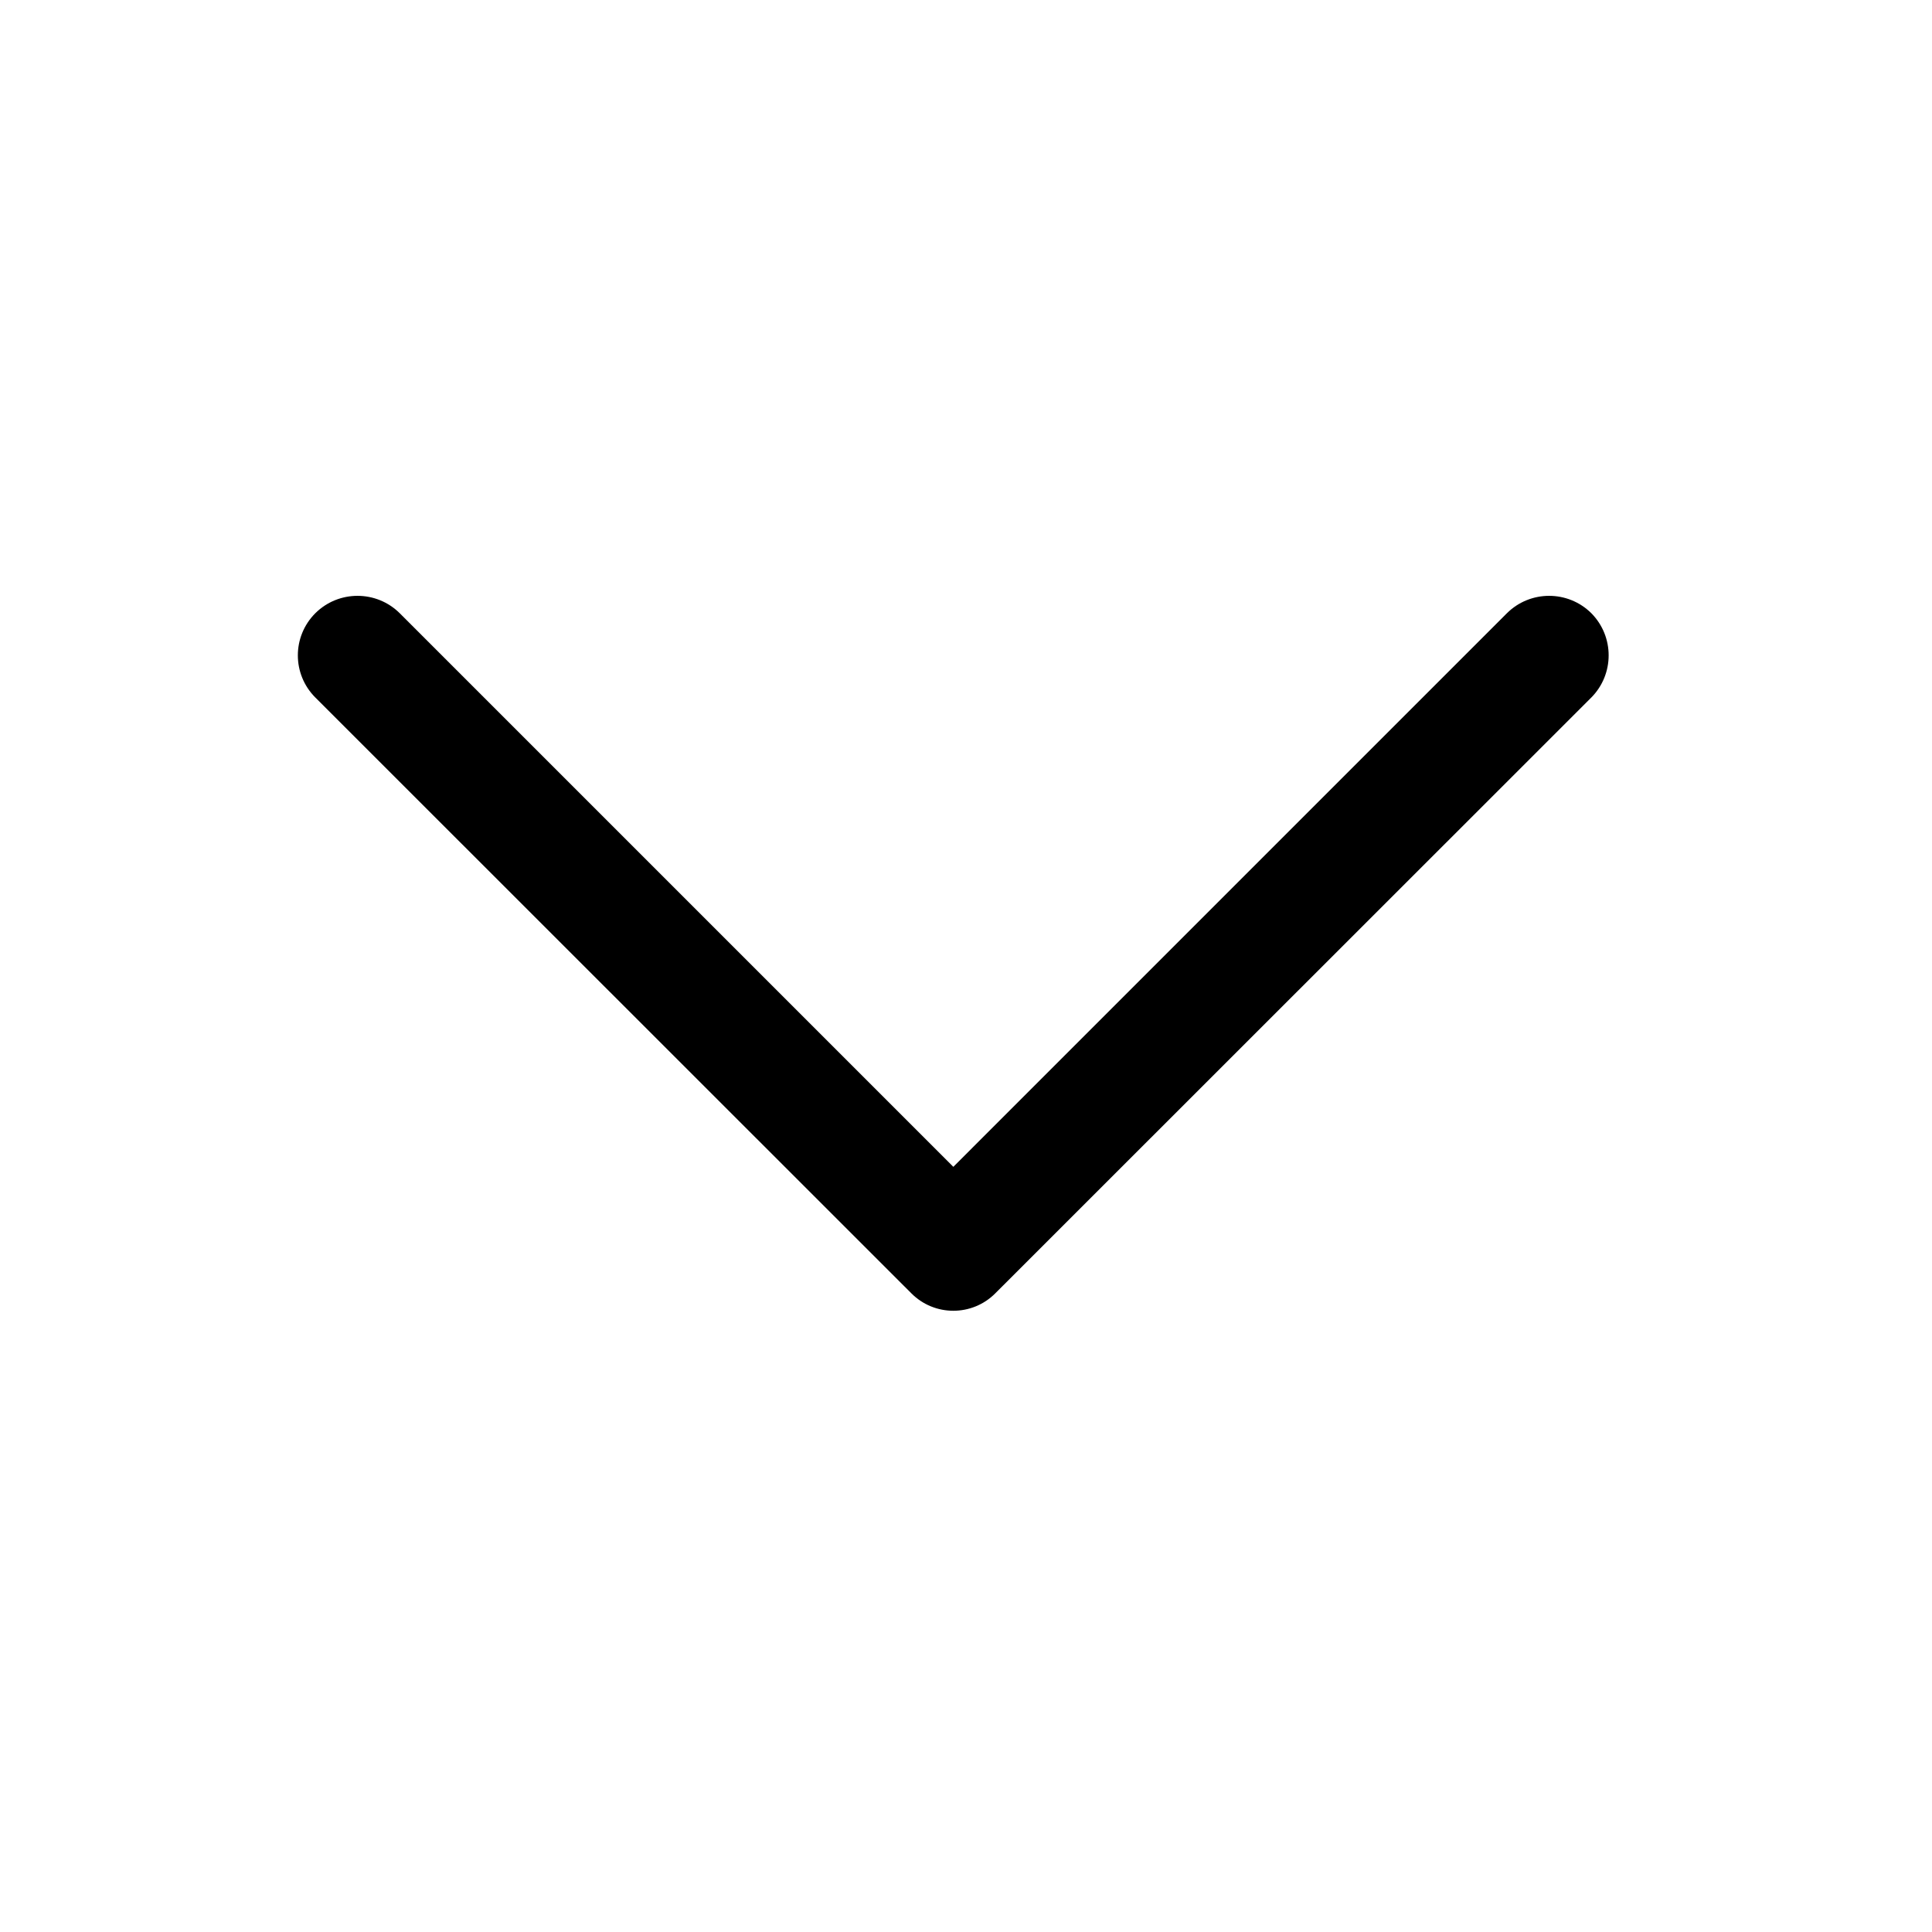
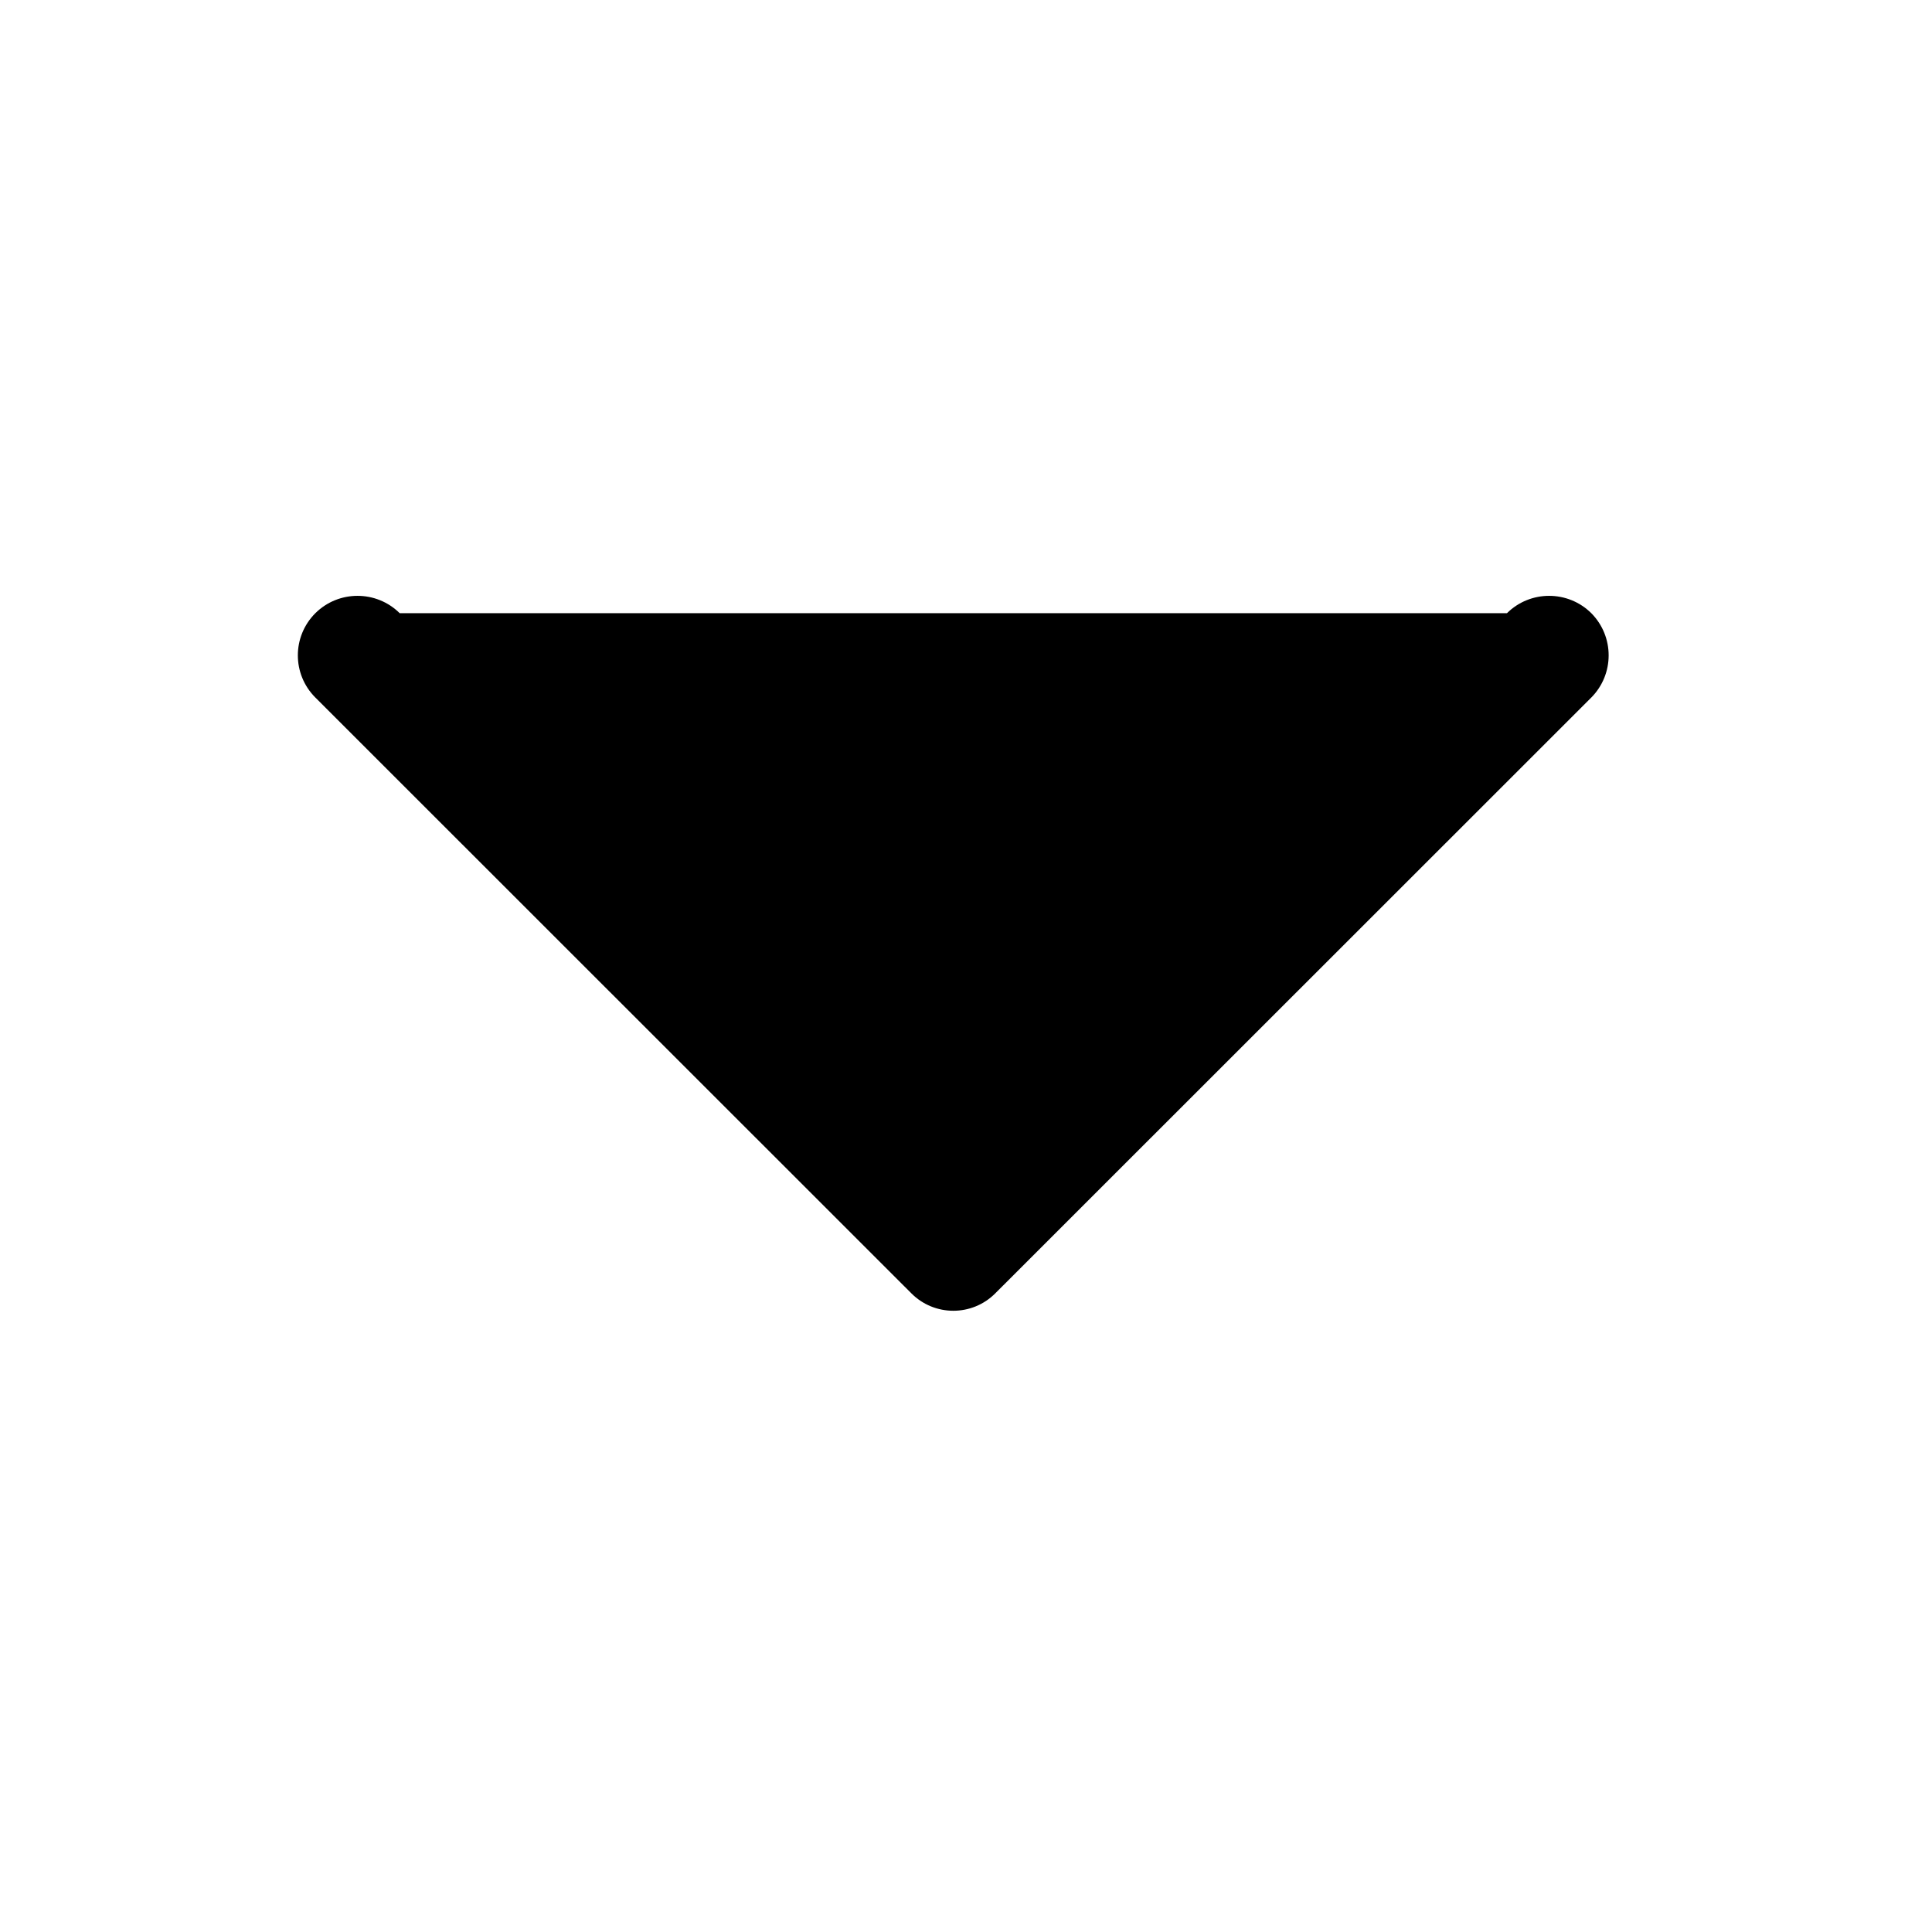
<svg xmlns="http://www.w3.org/2000/svg" width="50" zoomAndPan="magnify" viewBox="0 0 37.5 37.5" height="50" preserveAspectRatio="xMidYMid meet" version="1.0">
-   <path fill="#000000" d="M 30.887 11.902 C 31.336 12.355 31.336 13.086 30.887 13.539 L 19.32 25.102 C 18.871 25.555 18.137 25.555 17.688 25.102 L 6.121 13.539 C 5.668 13.086 5.668 12.355 6.121 11.902 C 6.574 11.453 7.305 11.453 7.758 11.902 L 18.504 22.648 L 29.25 11.902 C 29.703 11.453 30.434 11.453 30.887 11.902 Z M 30.887 11.902 " fill-opacity="1" fill-rule="evenodd" />
+   <path fill="#000000" d="M 30.887 11.902 C 31.336 12.355 31.336 13.086 30.887 13.539 L 19.32 25.102 C 18.871 25.555 18.137 25.555 17.688 25.102 L 6.121 13.539 C 5.668 13.086 5.668 12.355 6.121 11.902 C 6.574 11.453 7.305 11.453 7.758 11.902 L 29.25 11.902 C 29.703 11.453 30.434 11.453 30.887 11.902 Z M 30.887 11.902 " fill-opacity="1" fill-rule="evenodd" />
</svg>